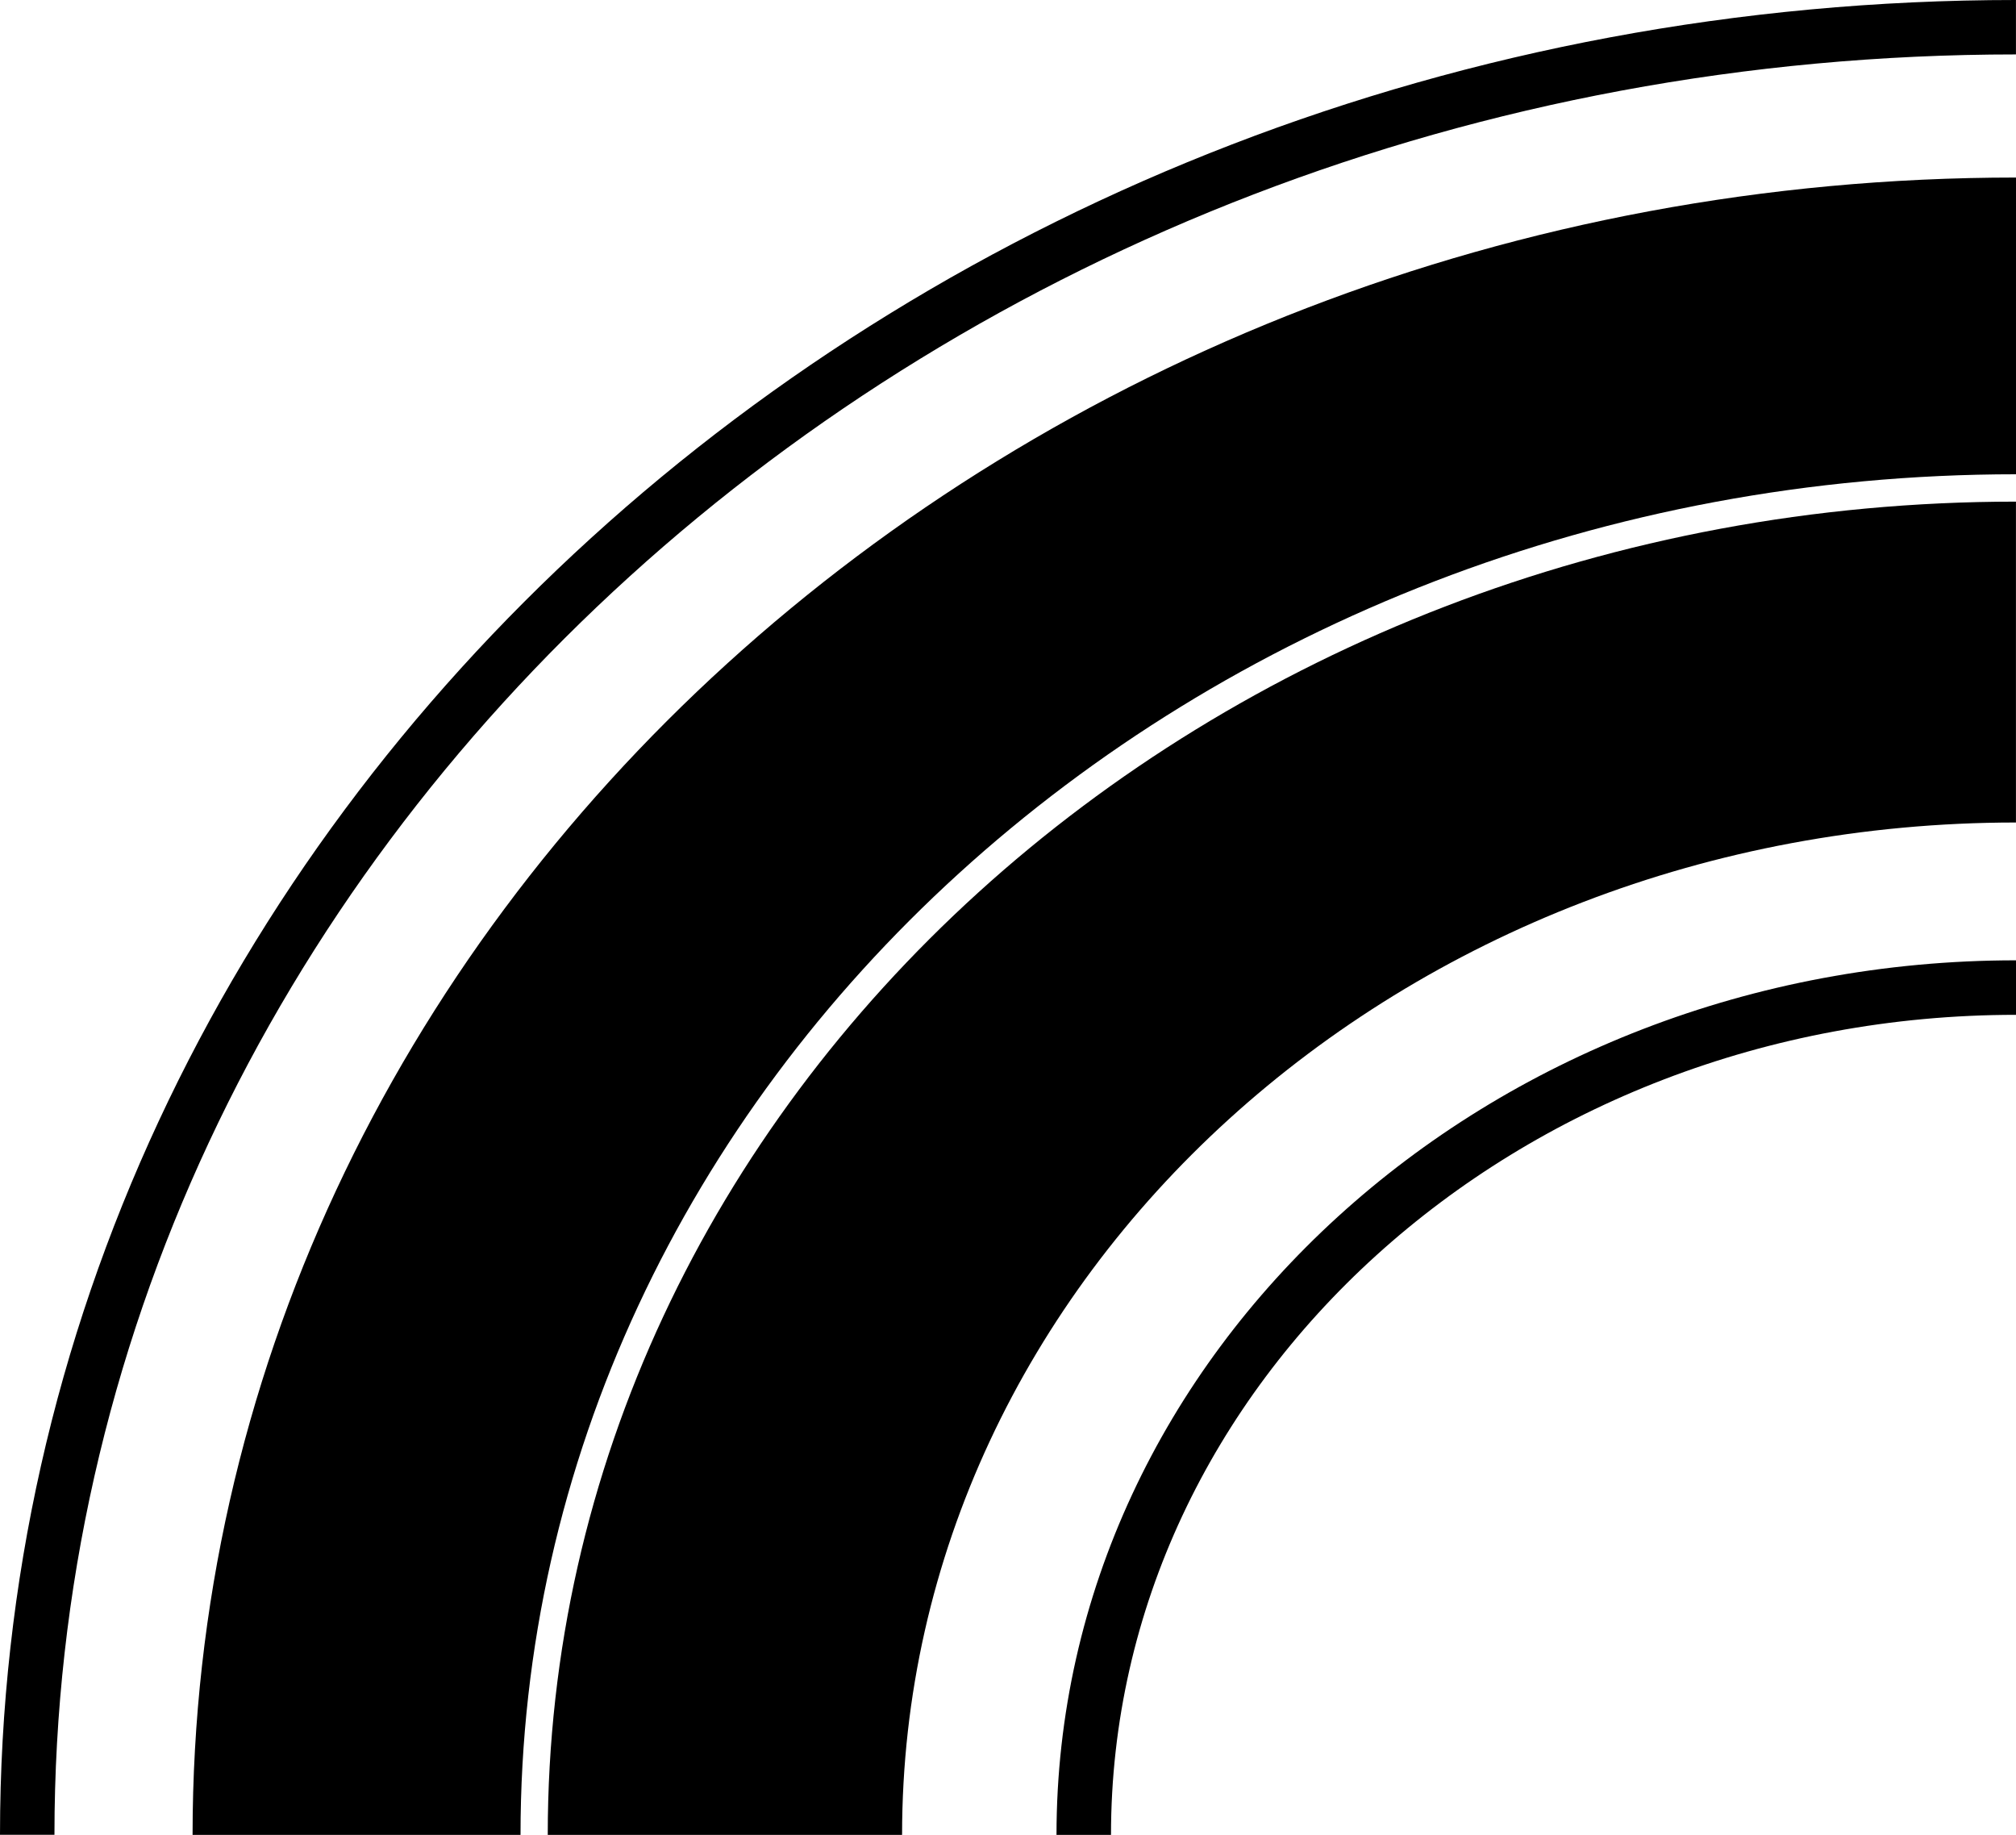
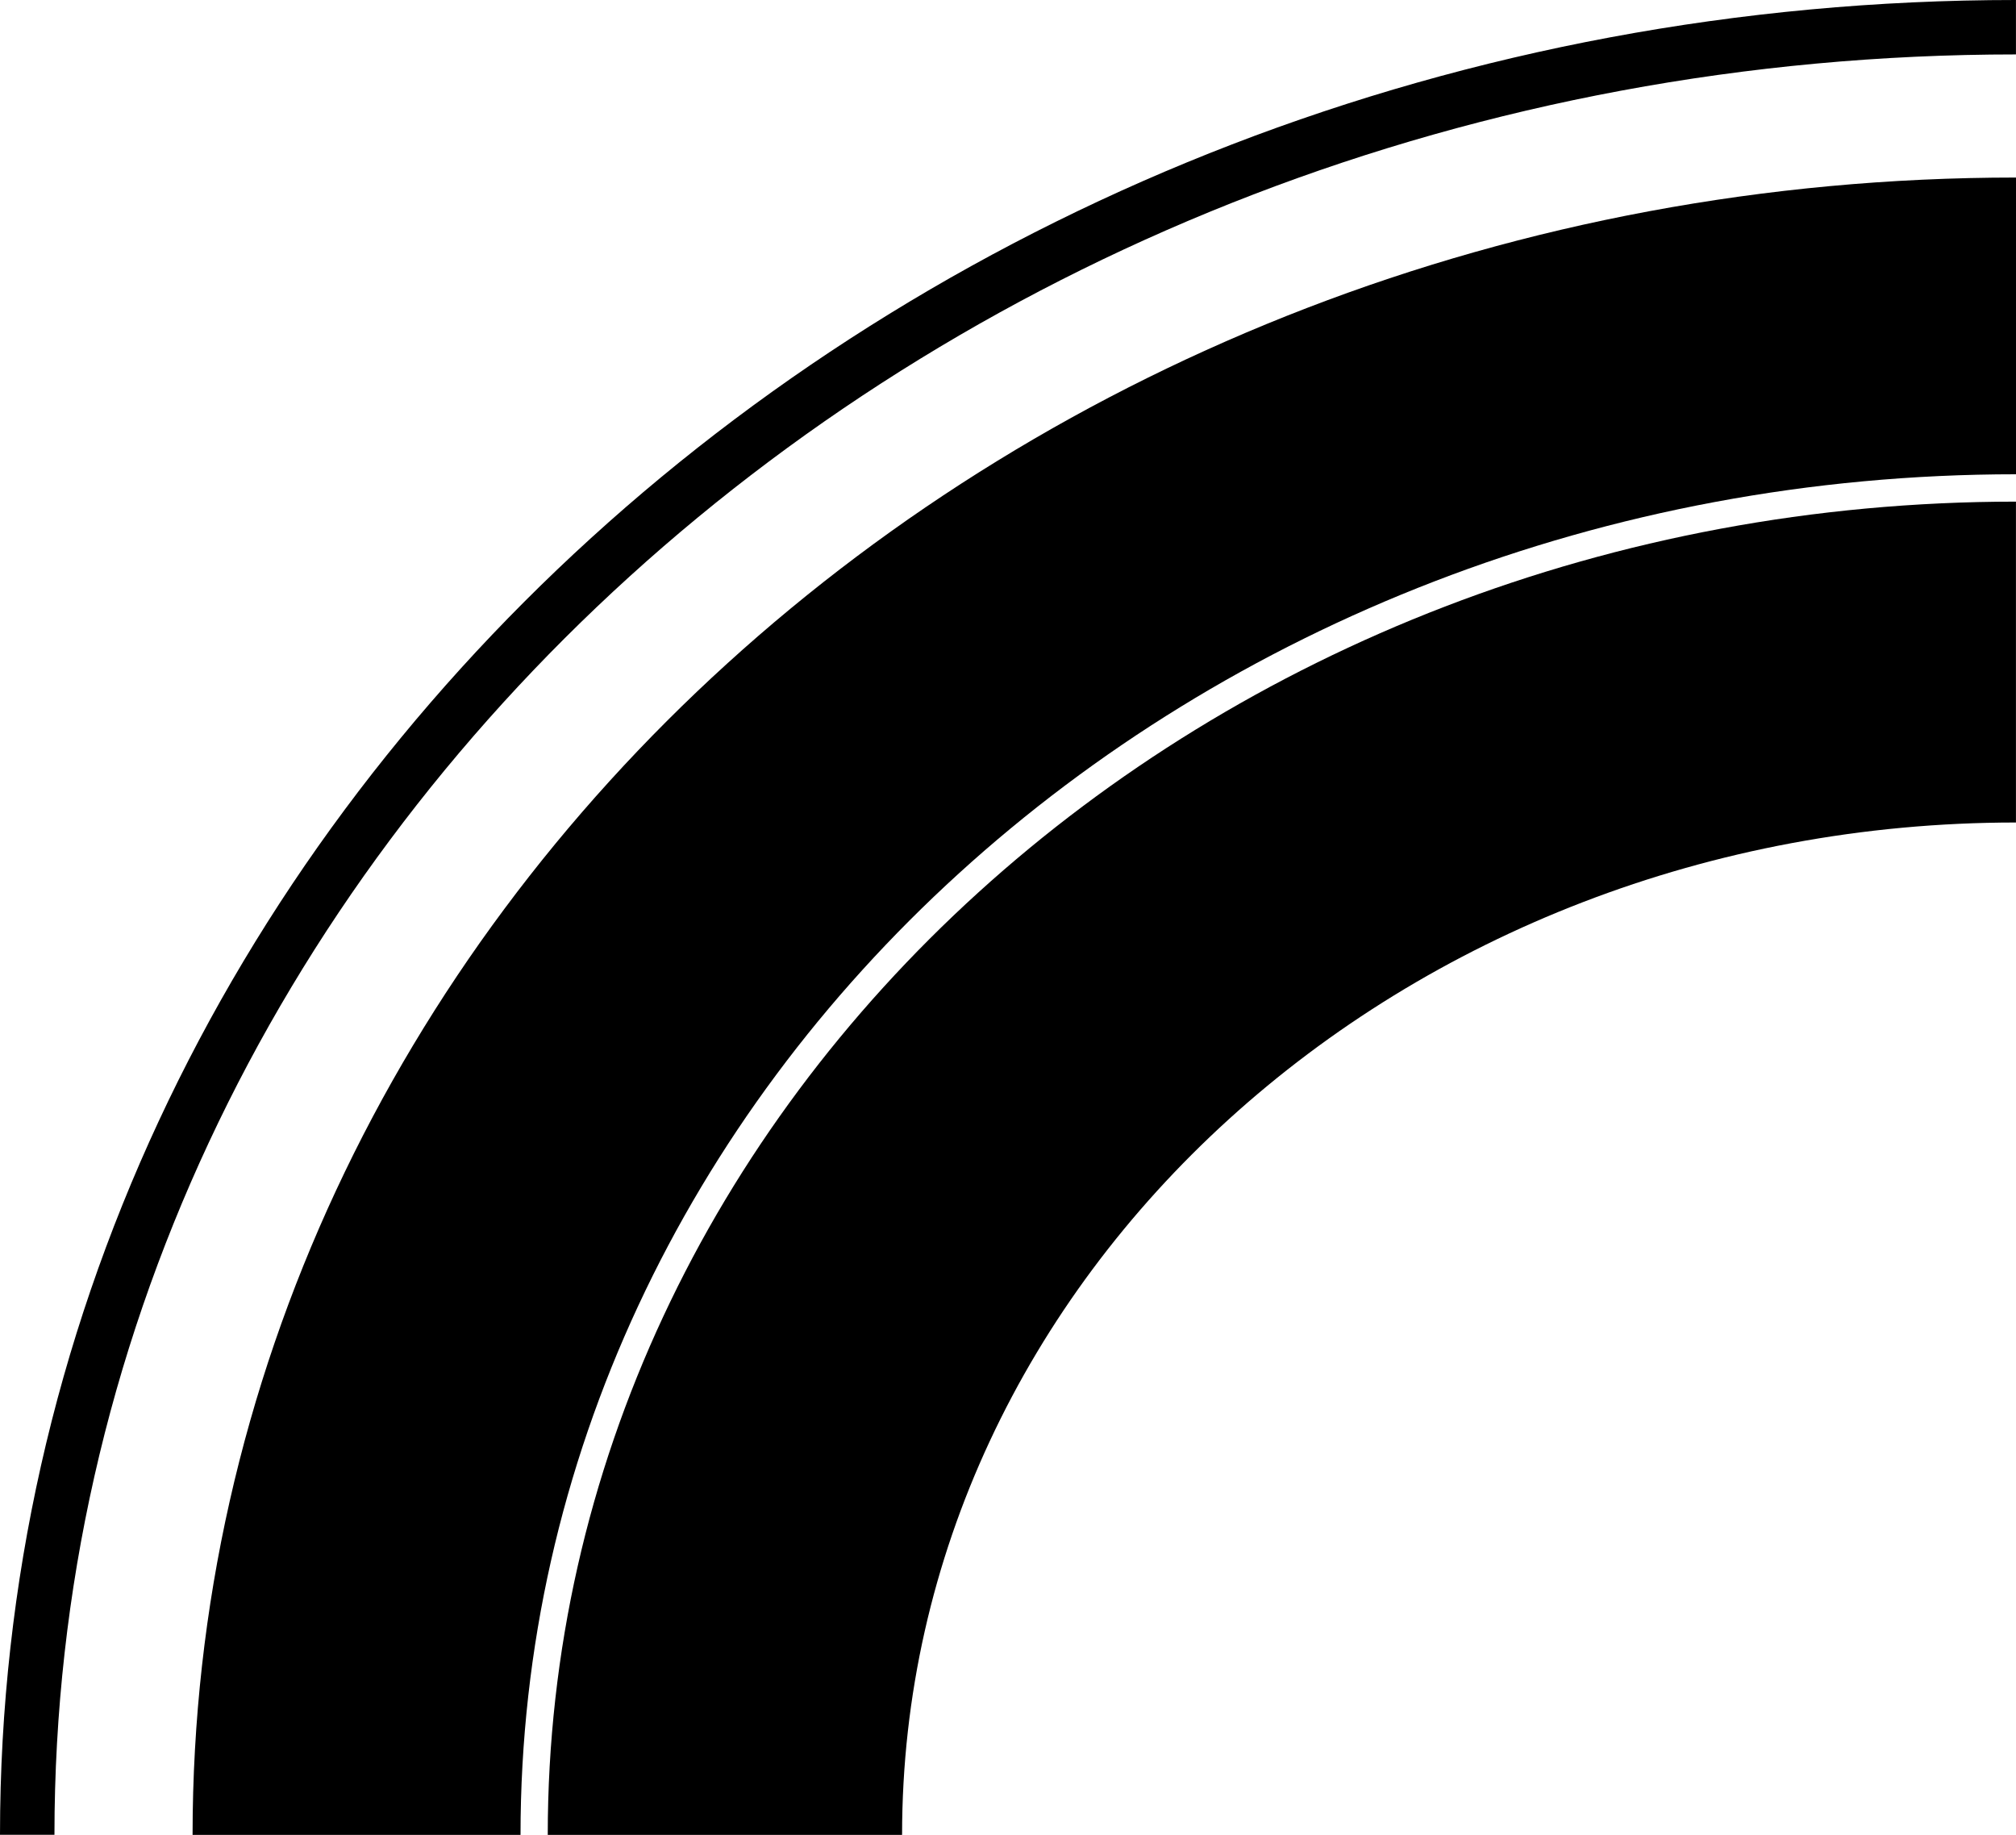
<svg xmlns="http://www.w3.org/2000/svg" version="1.1" id="Capa_1" x="0px" y="0px" width="47.611px" height="43.323px" viewBox="0 0 47.611 43.323" style="enable-background:new 0 0 47.611 43.323;" xml:space="preserve">
  <g>
    <path d="M0,43.321h1.286c0-23.179,20.781-42.036,46.324-42.036V0C21.356,0,0,19.433,0,43.321z" />
    <path d="M4.548,43.323h7.745c0-17.713,15.844-32.125,35.318-32.125V4.192C23.865,4.192,4.548,21.745,4.548,43.323z" />
    <path d="M12.936,43.323h8.368c0-13.181,11.802-23.903,26.306-23.903v-7.576C28.49,11.843,12.936,25.965,12.936,43.323z" />
-     <path d="M24.951,43.323h1.287c0-10.677,9.588-19.362,21.373-19.362v-1.287C35.116,22.673,24.951,31.935,24.951,43.323z" />
  </g>
  <g>
</g>
  <g>
</g>
  <g>
</g>
  <g>
</g>
  <g>
</g>
  <g>
</g>
  <g>
</g>
  <g>
</g>
  <g>
</g>
  <g>
</g>
  <g>
</g>
  <g>
</g>
  <g>
</g>
  <g>
</g>
  <g>
</g>
</svg>